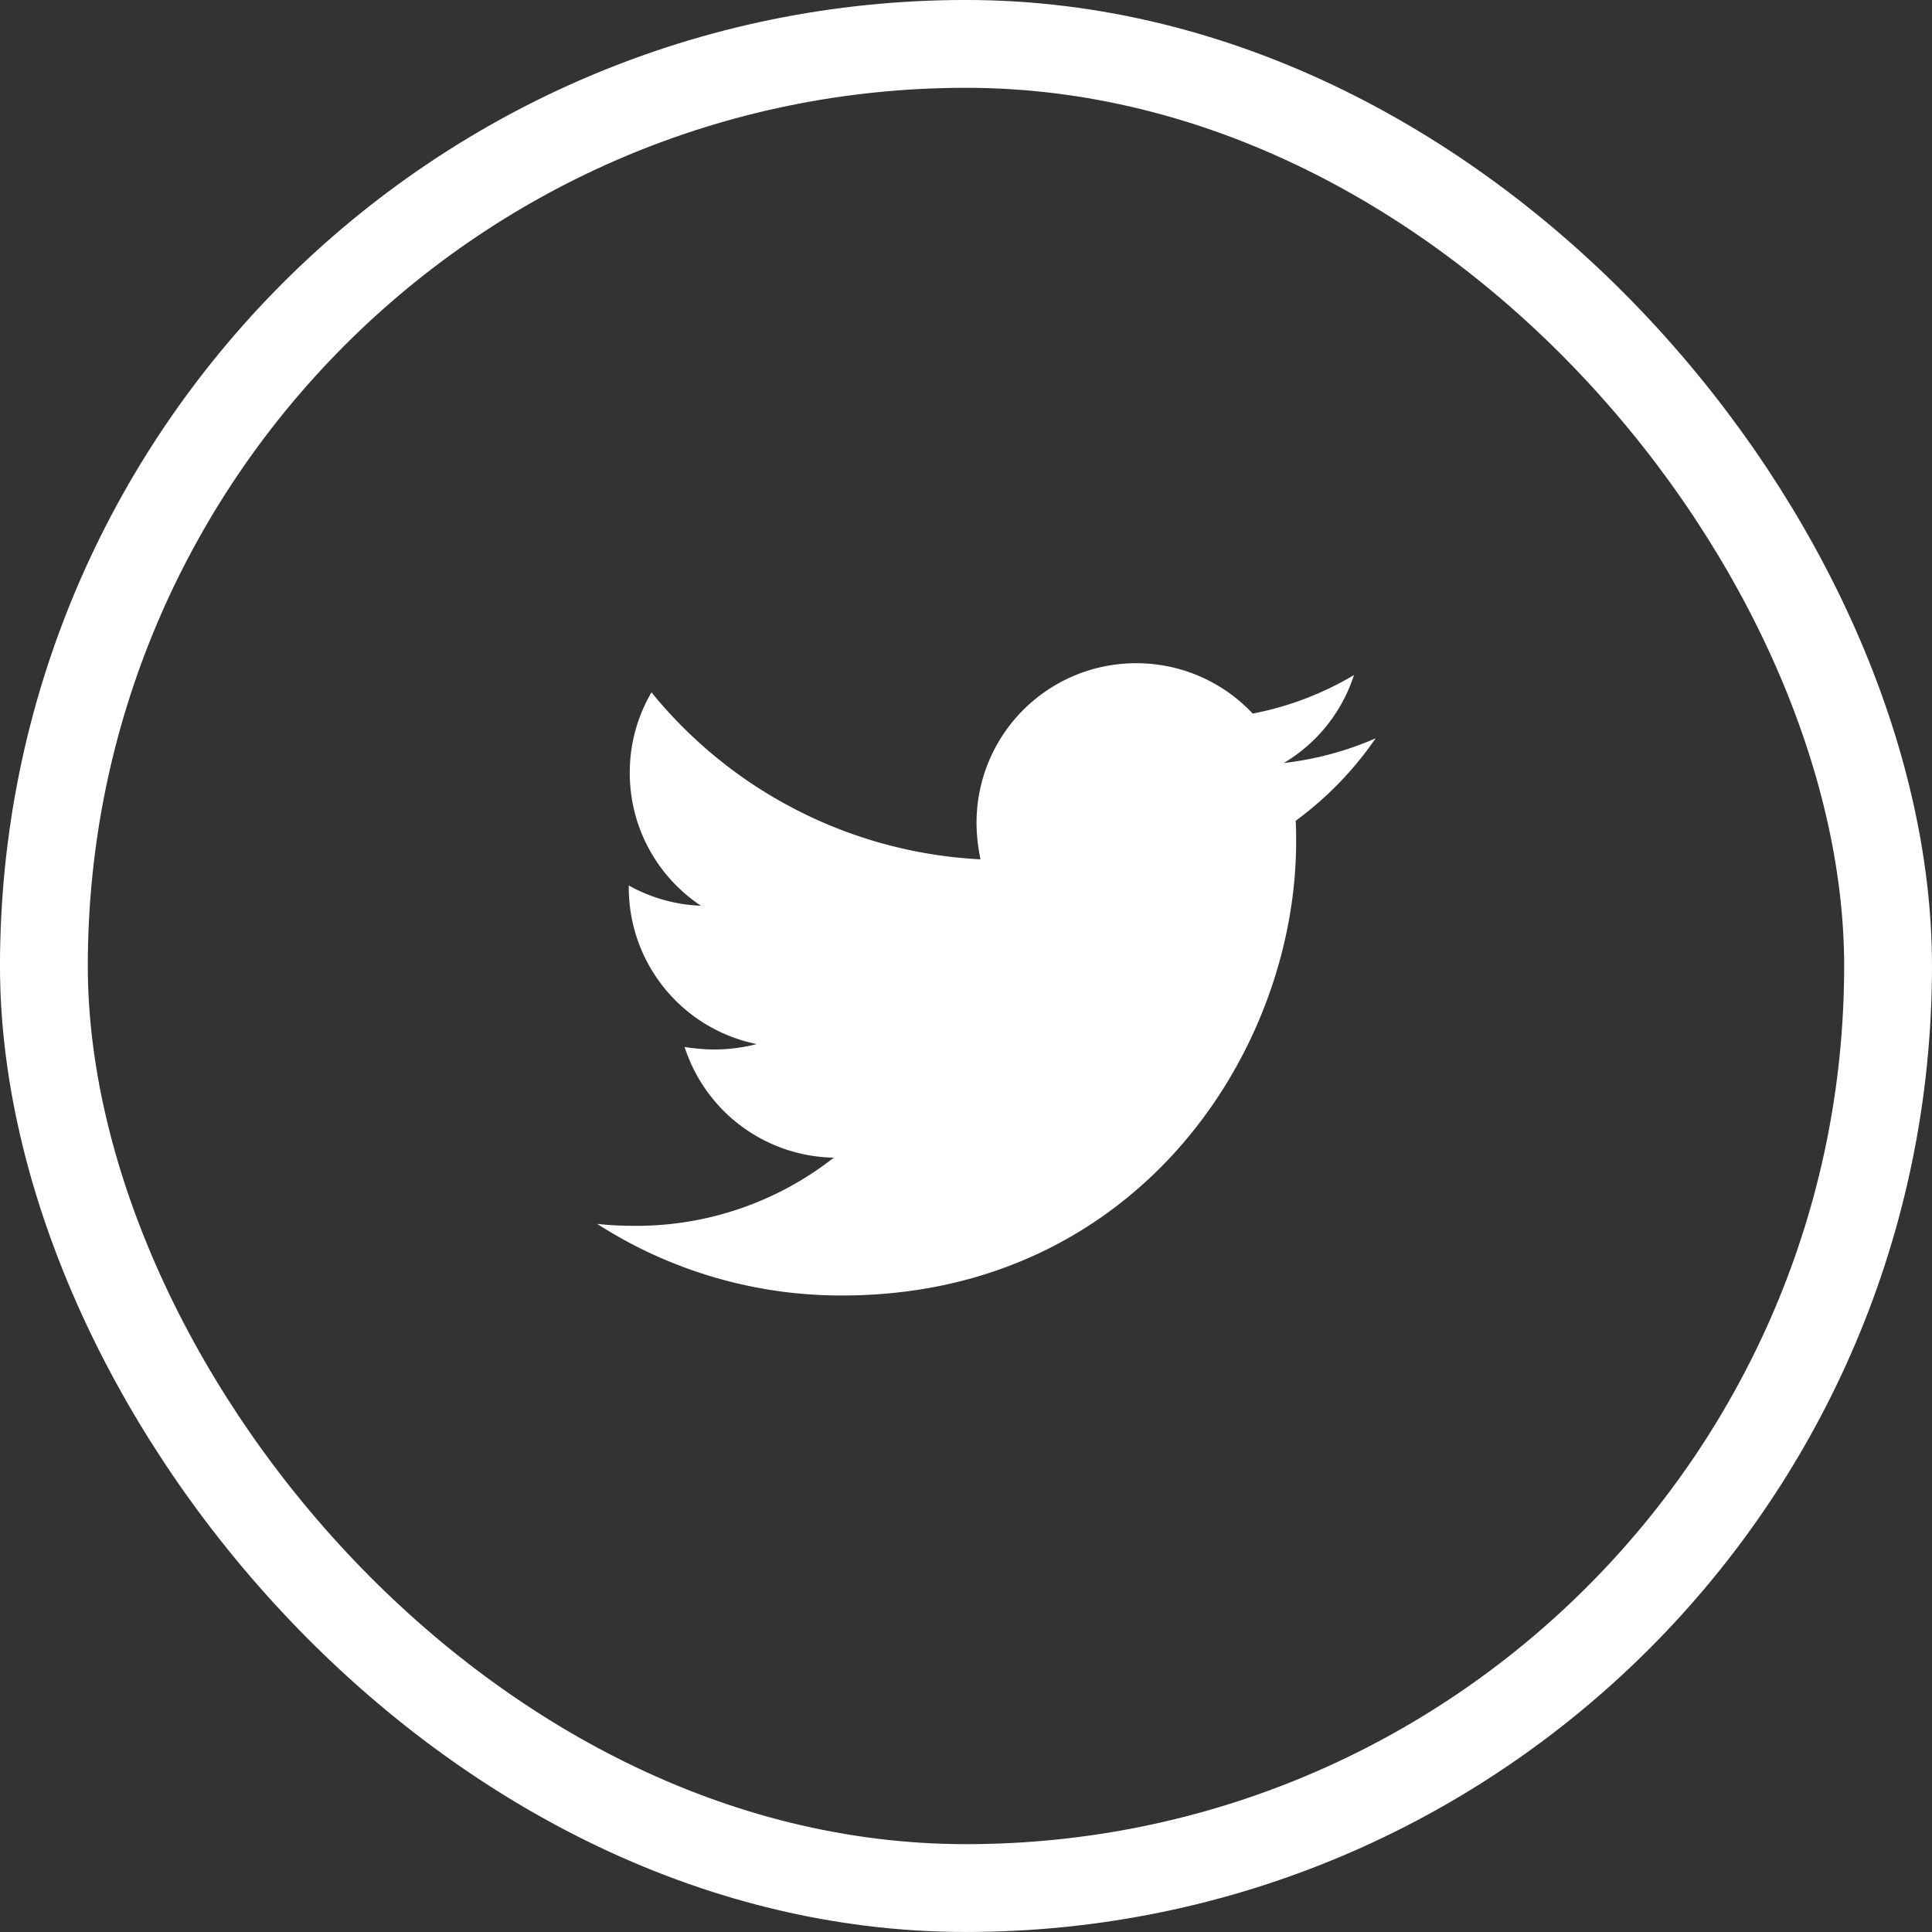
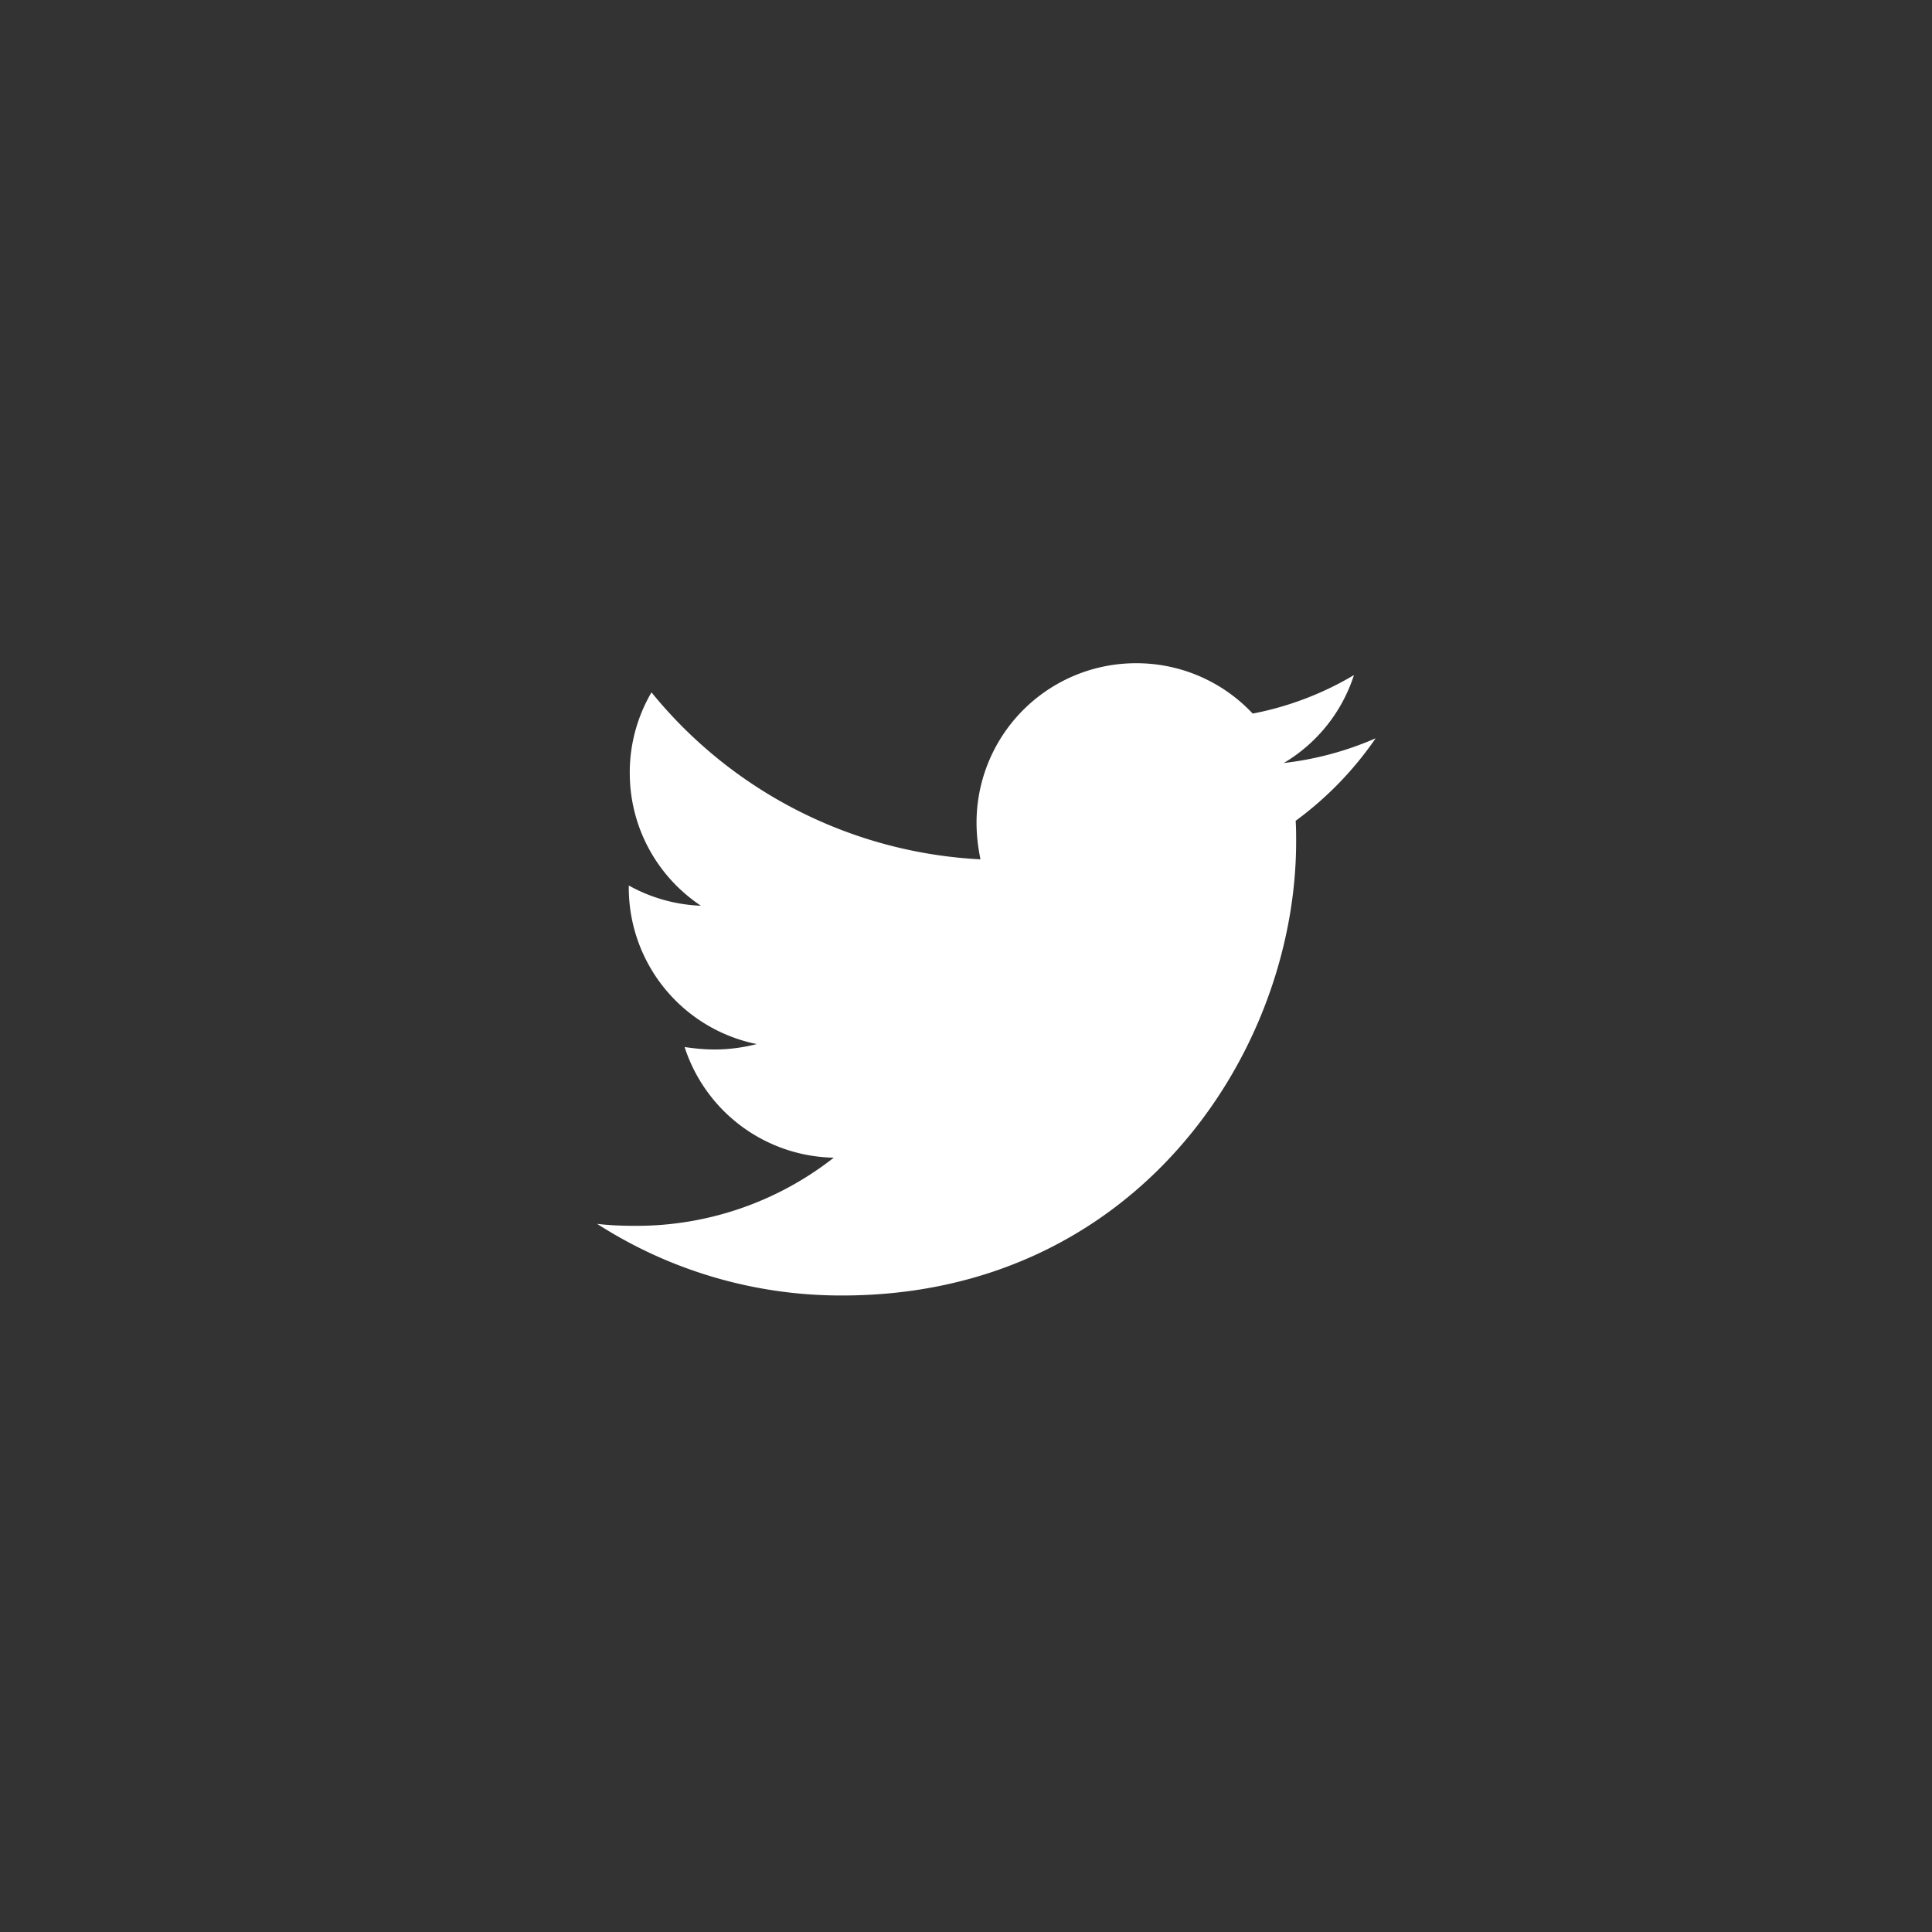
<svg xmlns="http://www.w3.org/2000/svg" width="57" height="57" fill="none" viewBox="0 0 57 57">
  <rect x="0" y="0" width="57" height="57" fill="#333333" stroke="none" />
  <g class="icon-twitter 1">
    <g class="Page-1">
      <g class="icon-twitter">
        <path fill="#fff" d="M24.847 38.221c8.657 0 13.393-7.17 13.393-13.393 0-.204 0-.408-.014-.612a10.12 10.12 0 0 0 2.36-2.434 9.439 9.439 0 0 1-2.71.729 4.695 4.695 0 0 0 2.07-2.594 9.267 9.267 0 0 1-2.988 1.136 4.696 4.696 0 0 0-3.44-1.486 4.705 4.705 0 0 0-4.707 4.707c0 .365.044.729.116 1.079a13.38 13.38 0 0 1-9.706-4.926 4.672 4.672 0 0 0-.641 2.375c0 1.633.83 3.075 2.099 3.92a4.741 4.741 0 0 1-2.128-.597v.058a4.708 4.708 0 0 0 3.775 4.62c-.394.102-.817.16-1.24.16-.305 0-.597-.029-.888-.072a4.716 4.716 0 0 0 4.401 3.264 9.428 9.428 0 0 1-5.844 2.011c-.394 0-.758-.014-1.137-.058a13.303 13.303 0 0 0 7.229 2.113Z" class="twitter" />
      </g>
    </g>
-     <rect width="54.409" height="54.409" x="1.295" y="1.295" stroke="#fff" stroke-width="2.591" rx="27.204" />
  </g>
</svg>